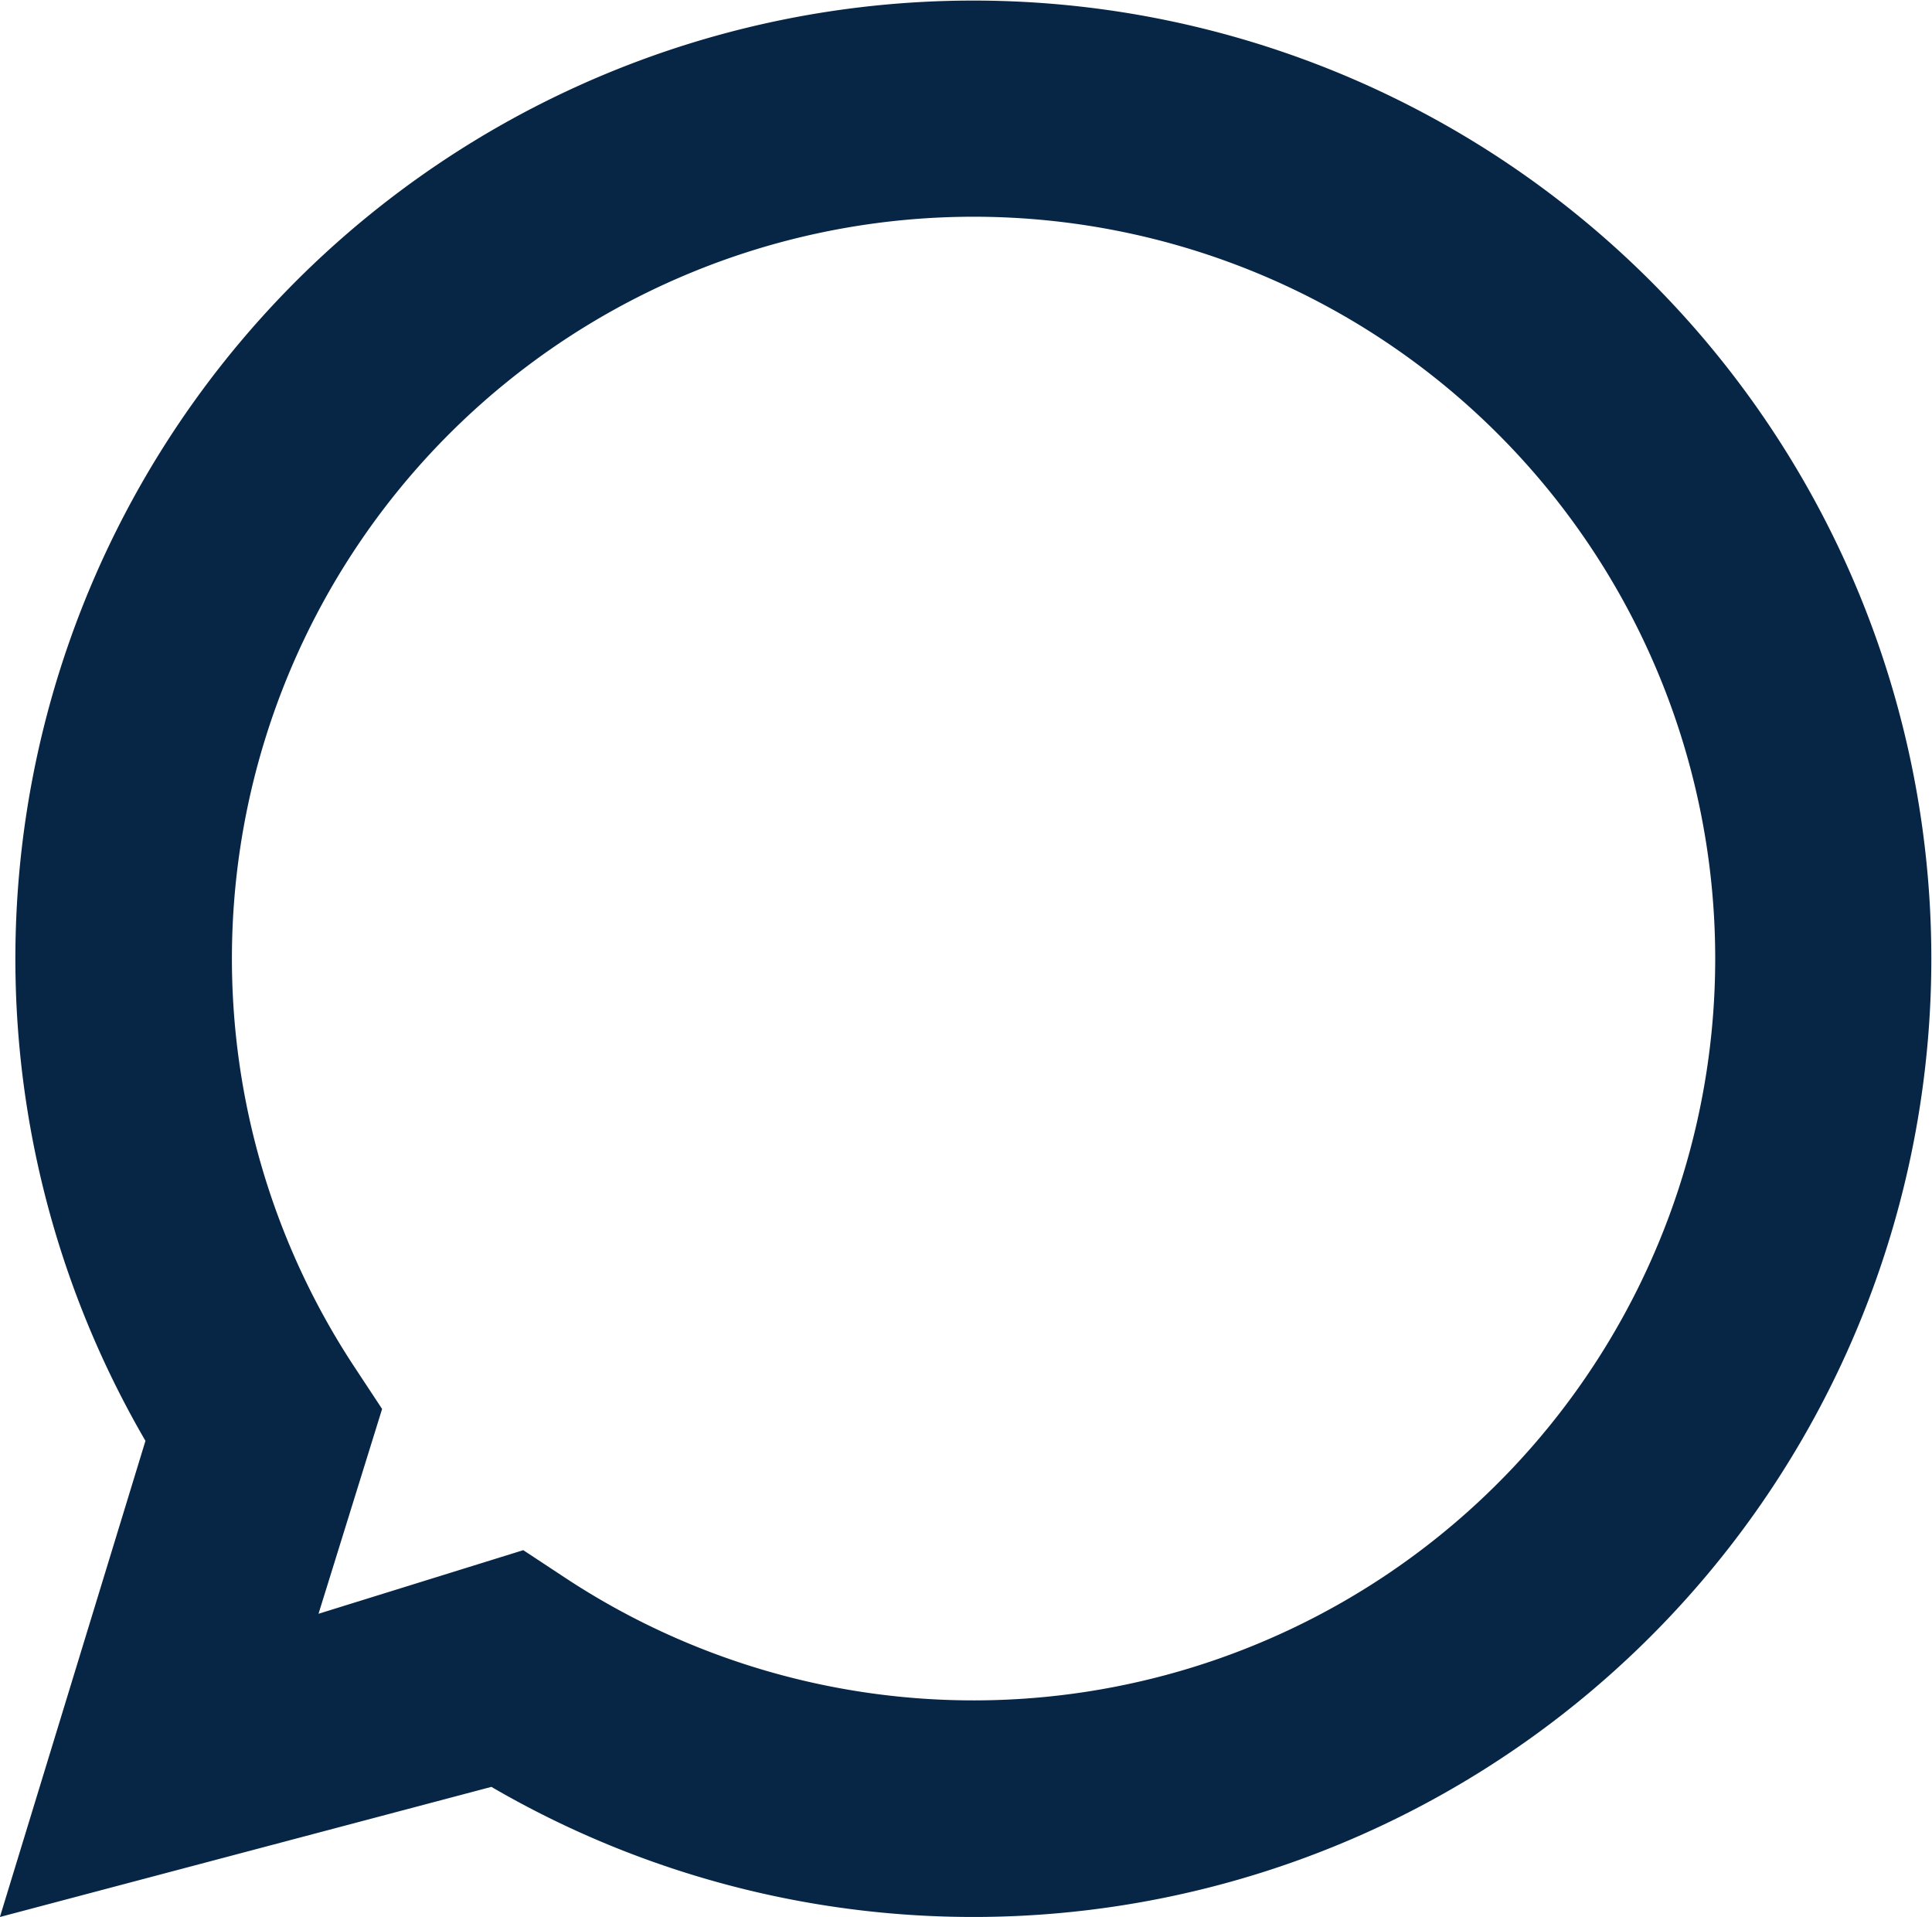
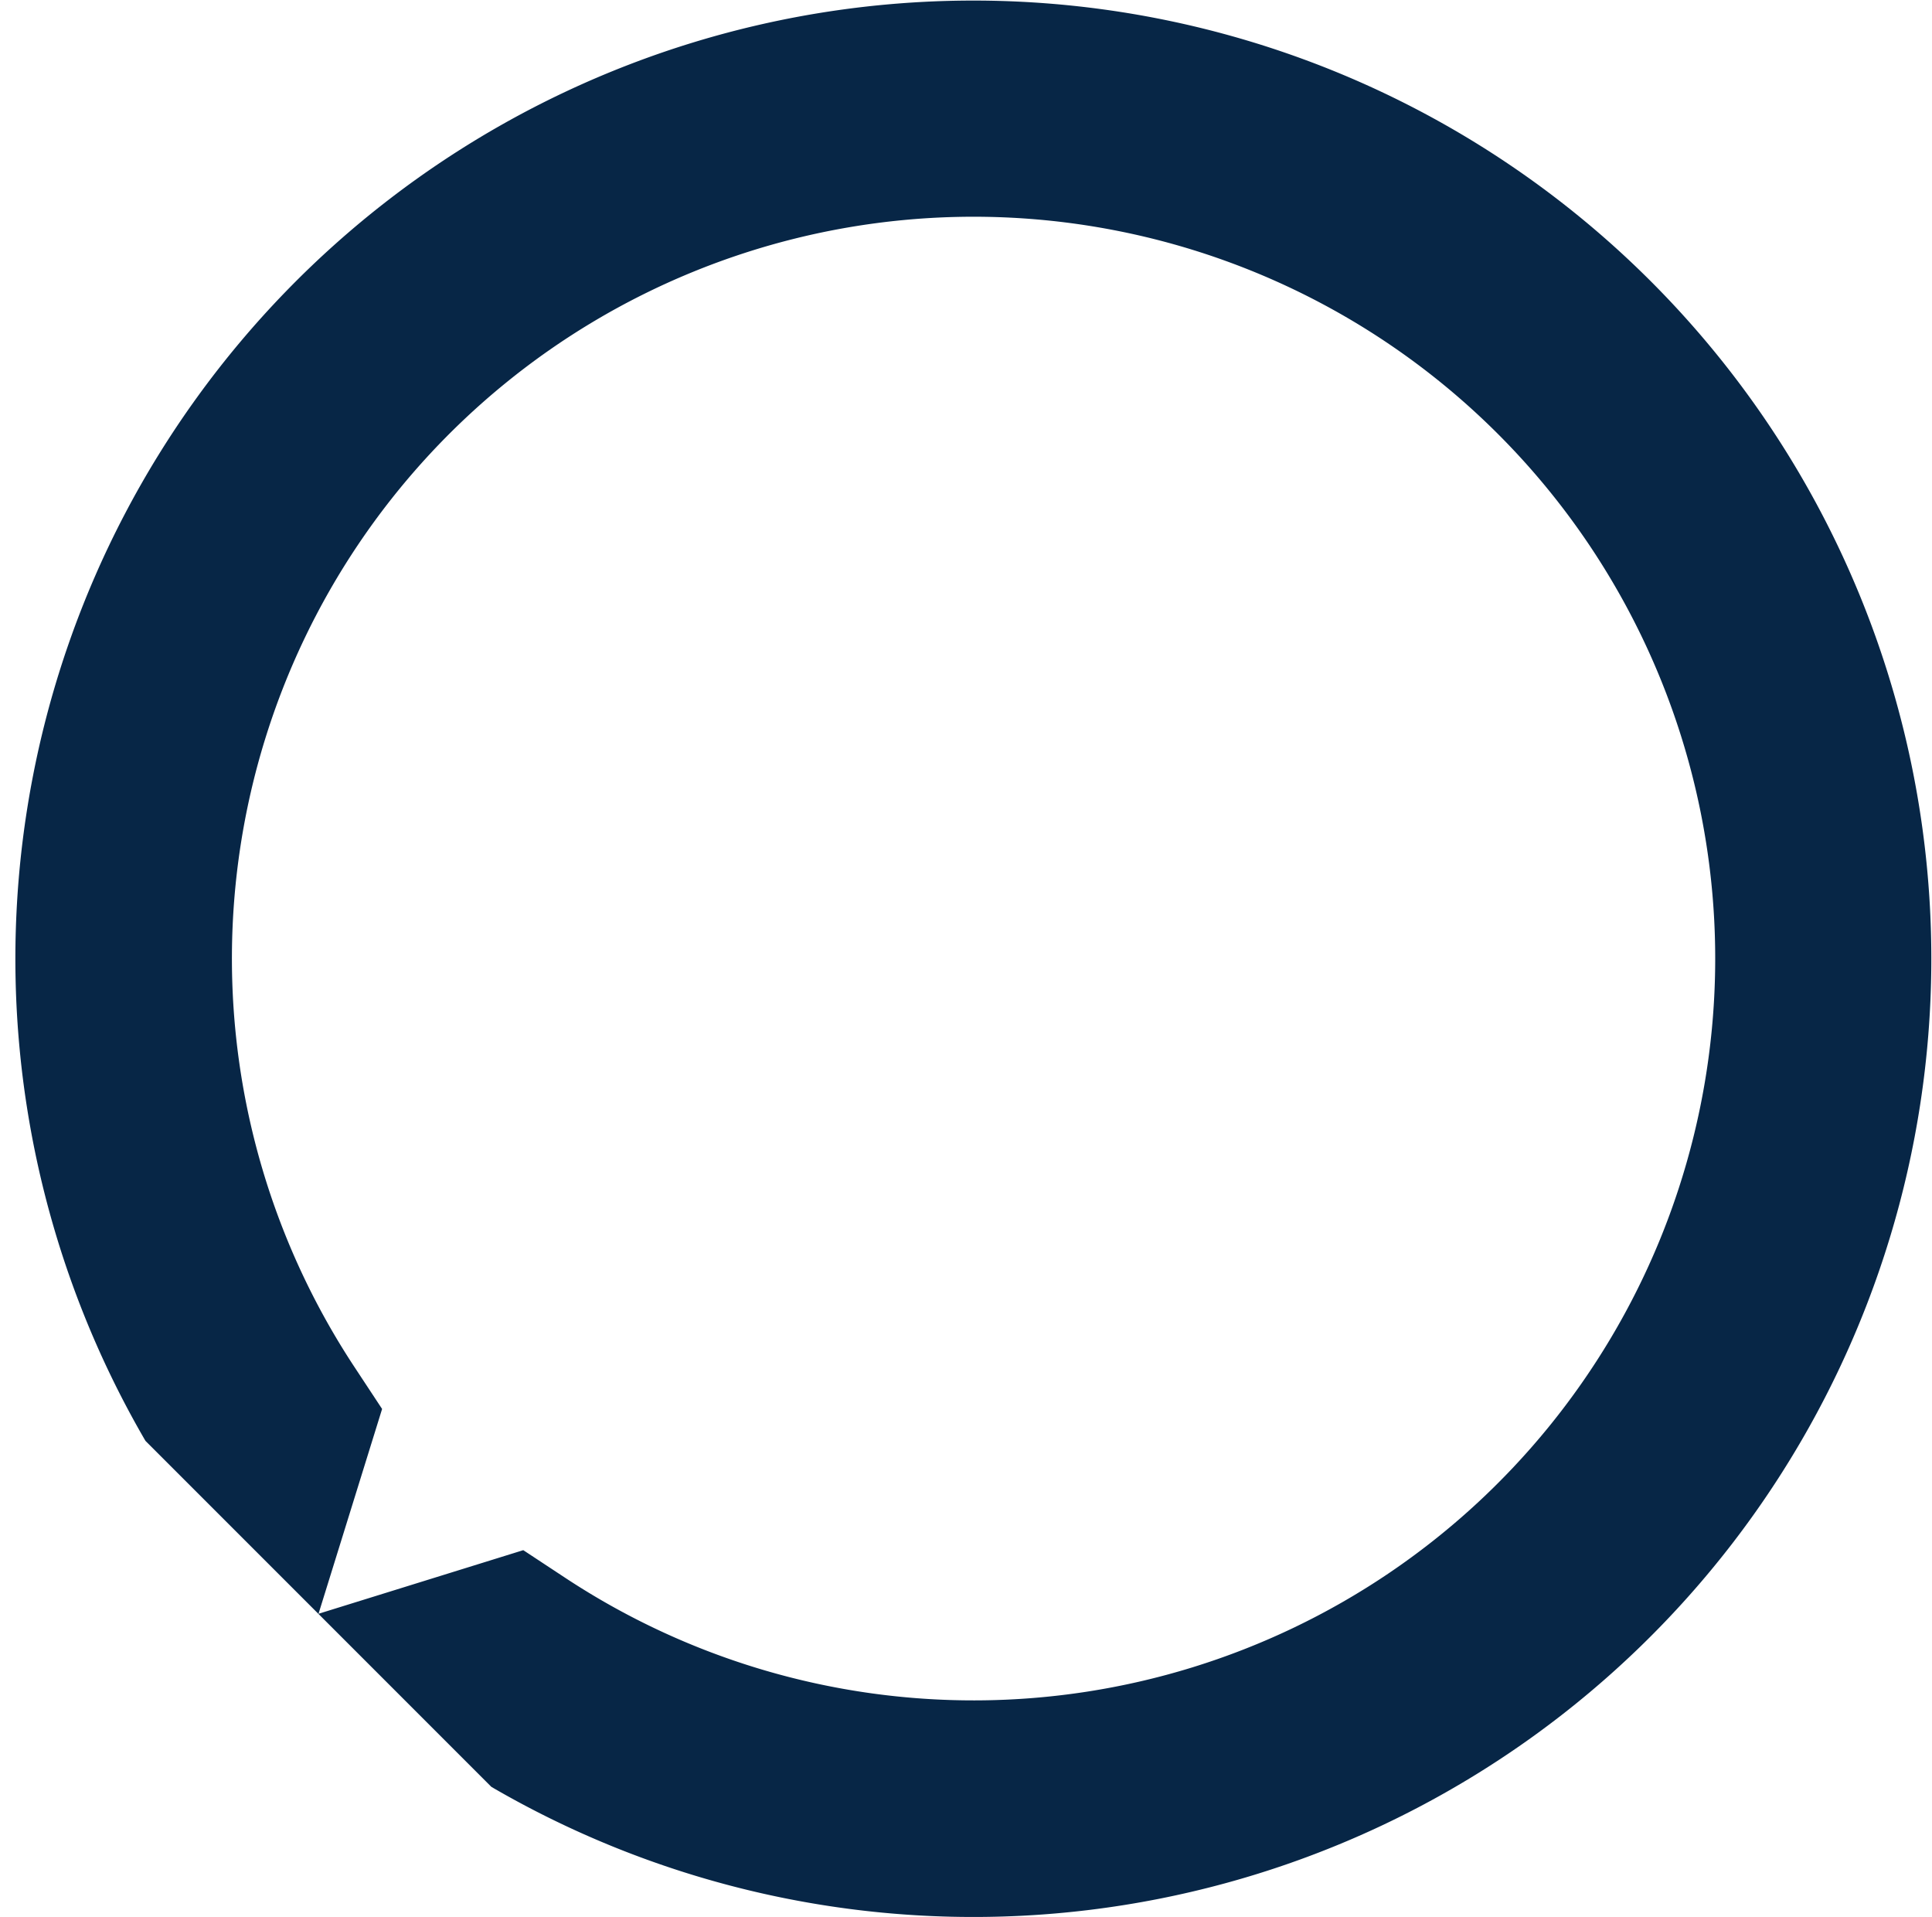
<svg xmlns="http://www.w3.org/2000/svg" width="19.871" height="19.712" viewBox="0 0 19.871 19.712">
  <g id="Group_21846" data-name="Group 21846" transform="translate(-499.651 0.7)">
    <g id="Group_21843" data-name="Group 21843" transform="translate(499.65 -0.7)">
      <g id="Group_21842" data-name="Group 21842" transform="translate(0 0)">
-         <path id="Path_34775" data-name="Path 34775" d="M1682.845,14.116a9.853,9.853,0,1,1,3.558,3.558l-5.055,1.338Zm3.886,1.124.44.29a7.628,7.628,0,1,0-2.182-2.182l.29.44-.654,2.106Z" transform="translate(-1681.348 0.7)" fill="#072646" />
+         <path id="Path_34775" data-name="Path 34775" d="M1682.845,14.116a9.853,9.853,0,1,1,3.558,3.558Zm3.886,1.124.44.29a7.628,7.628,0,1,0-2.182-2.182l.29.44-.654,2.106Z" transform="translate(-1681.348 0.7)" fill="#072646" />
      </g>
    </g>
  </g>
</svg>